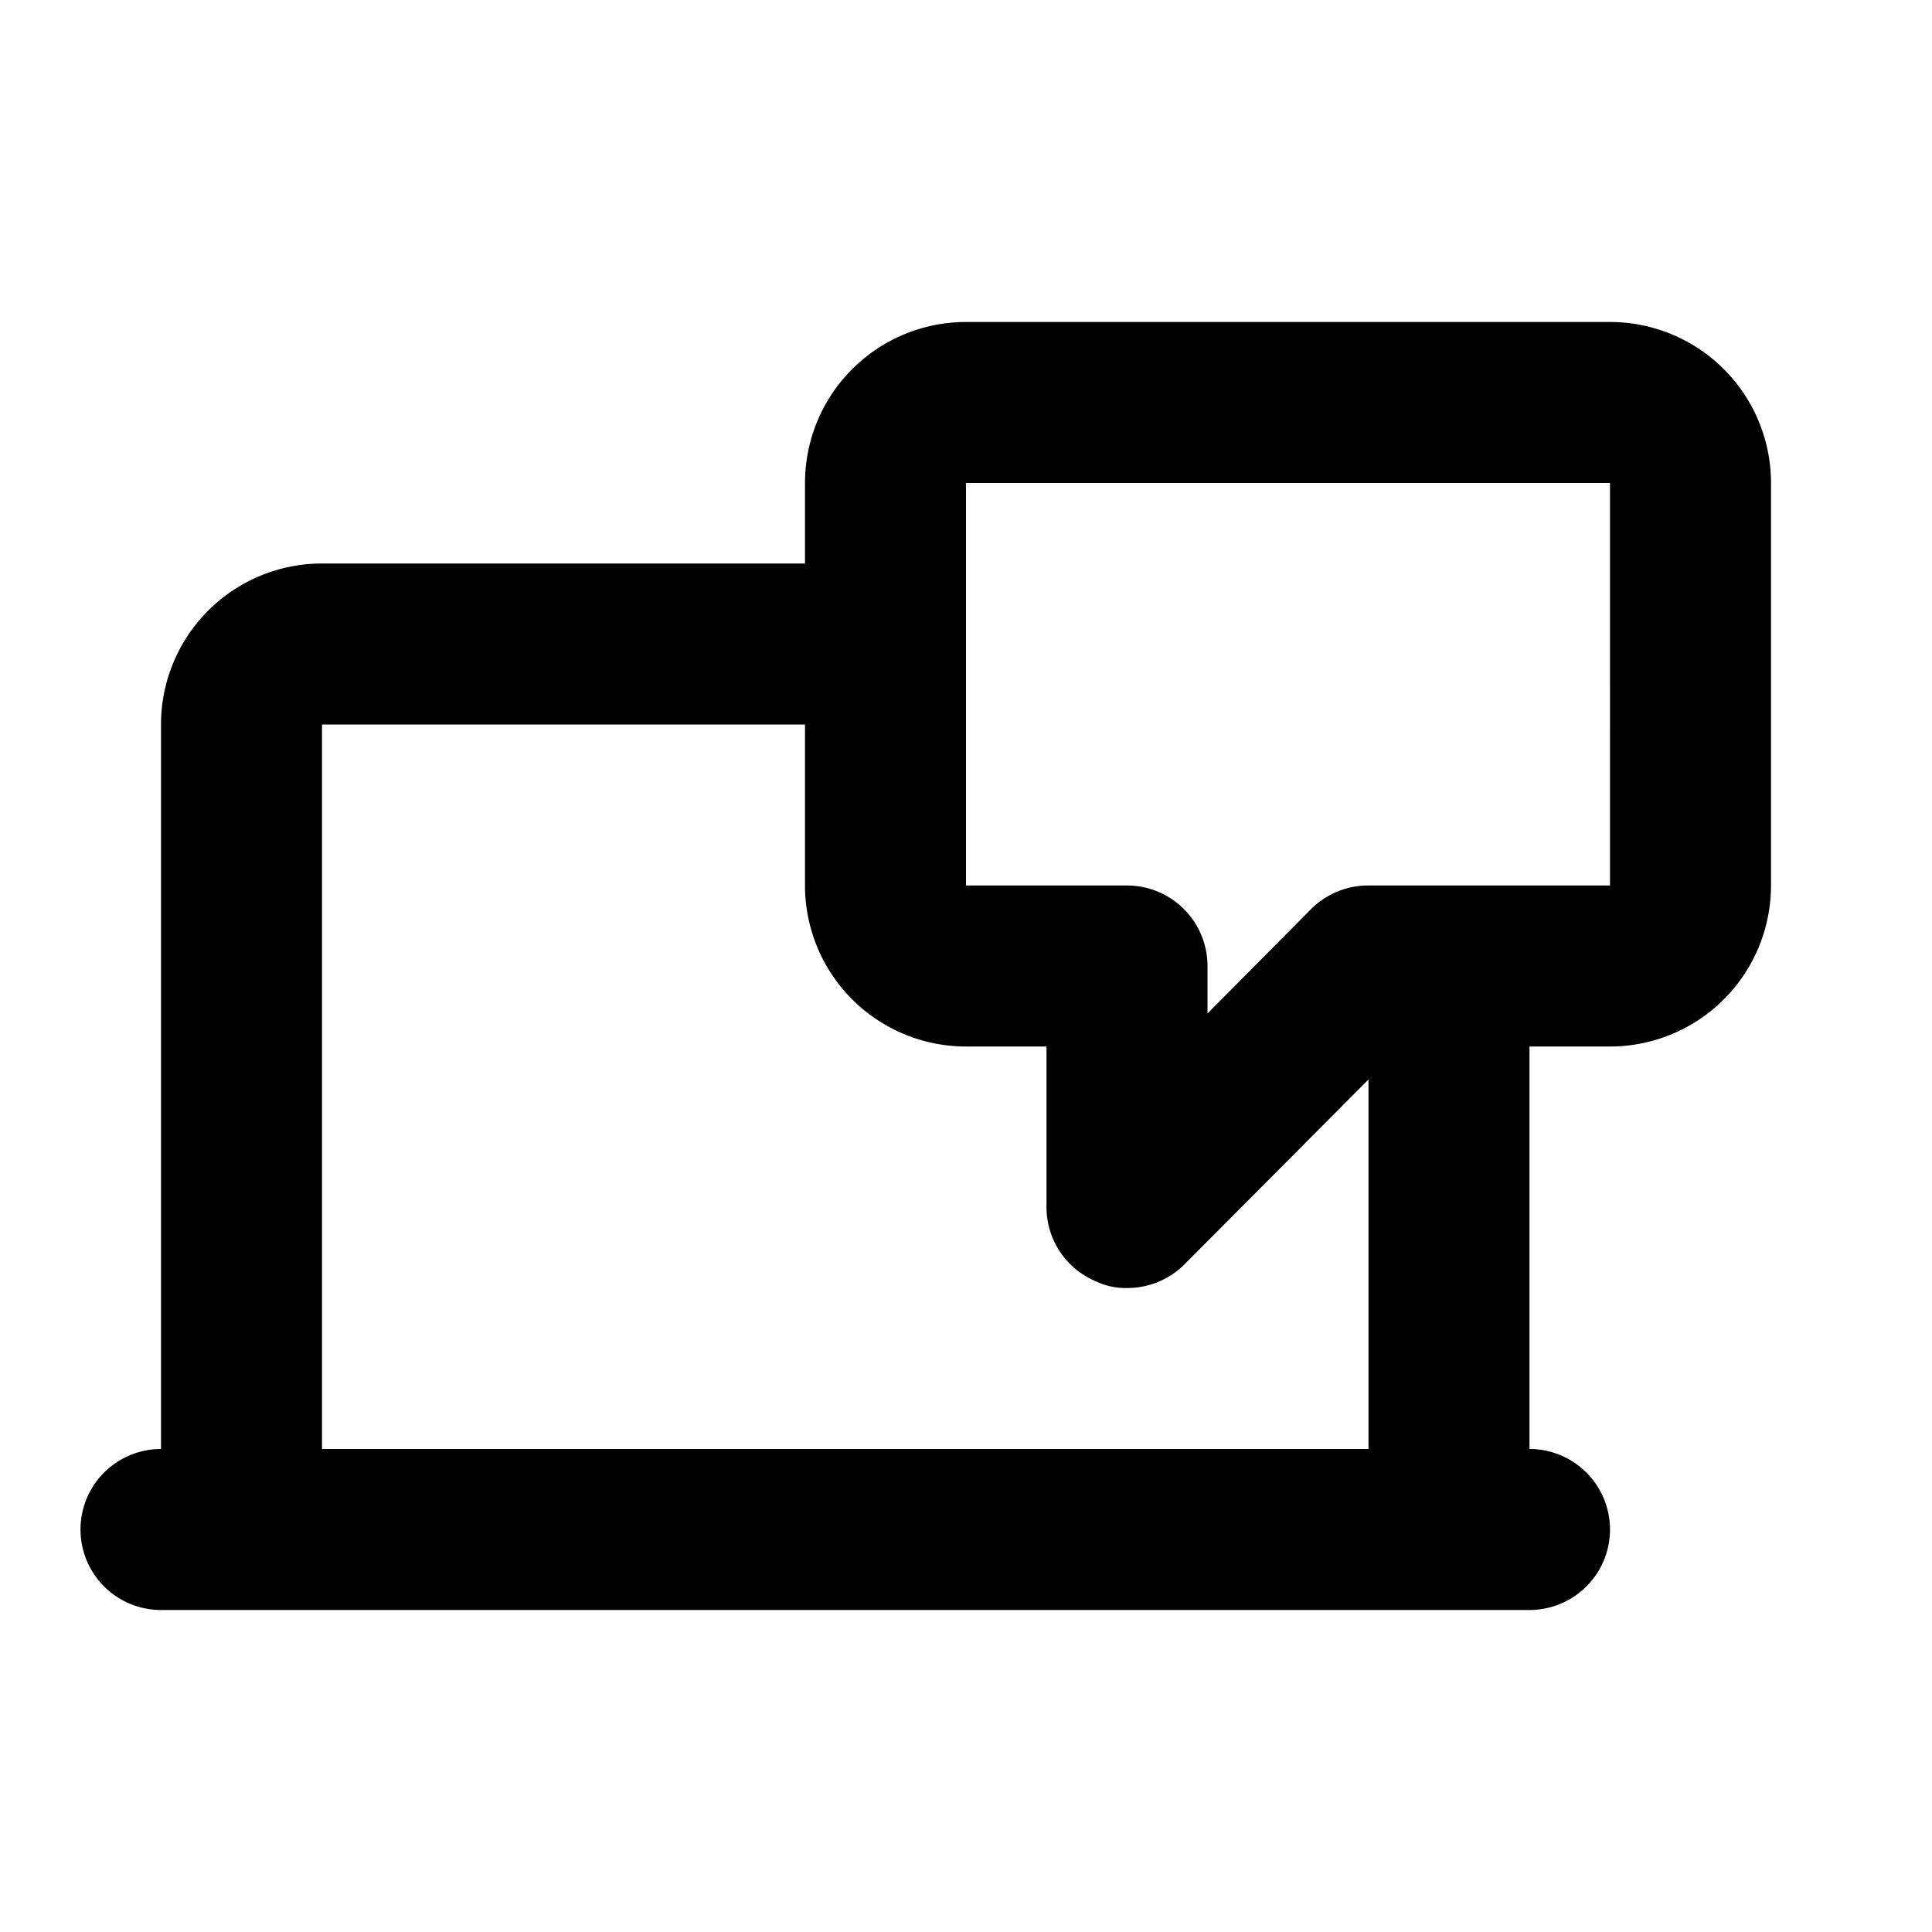
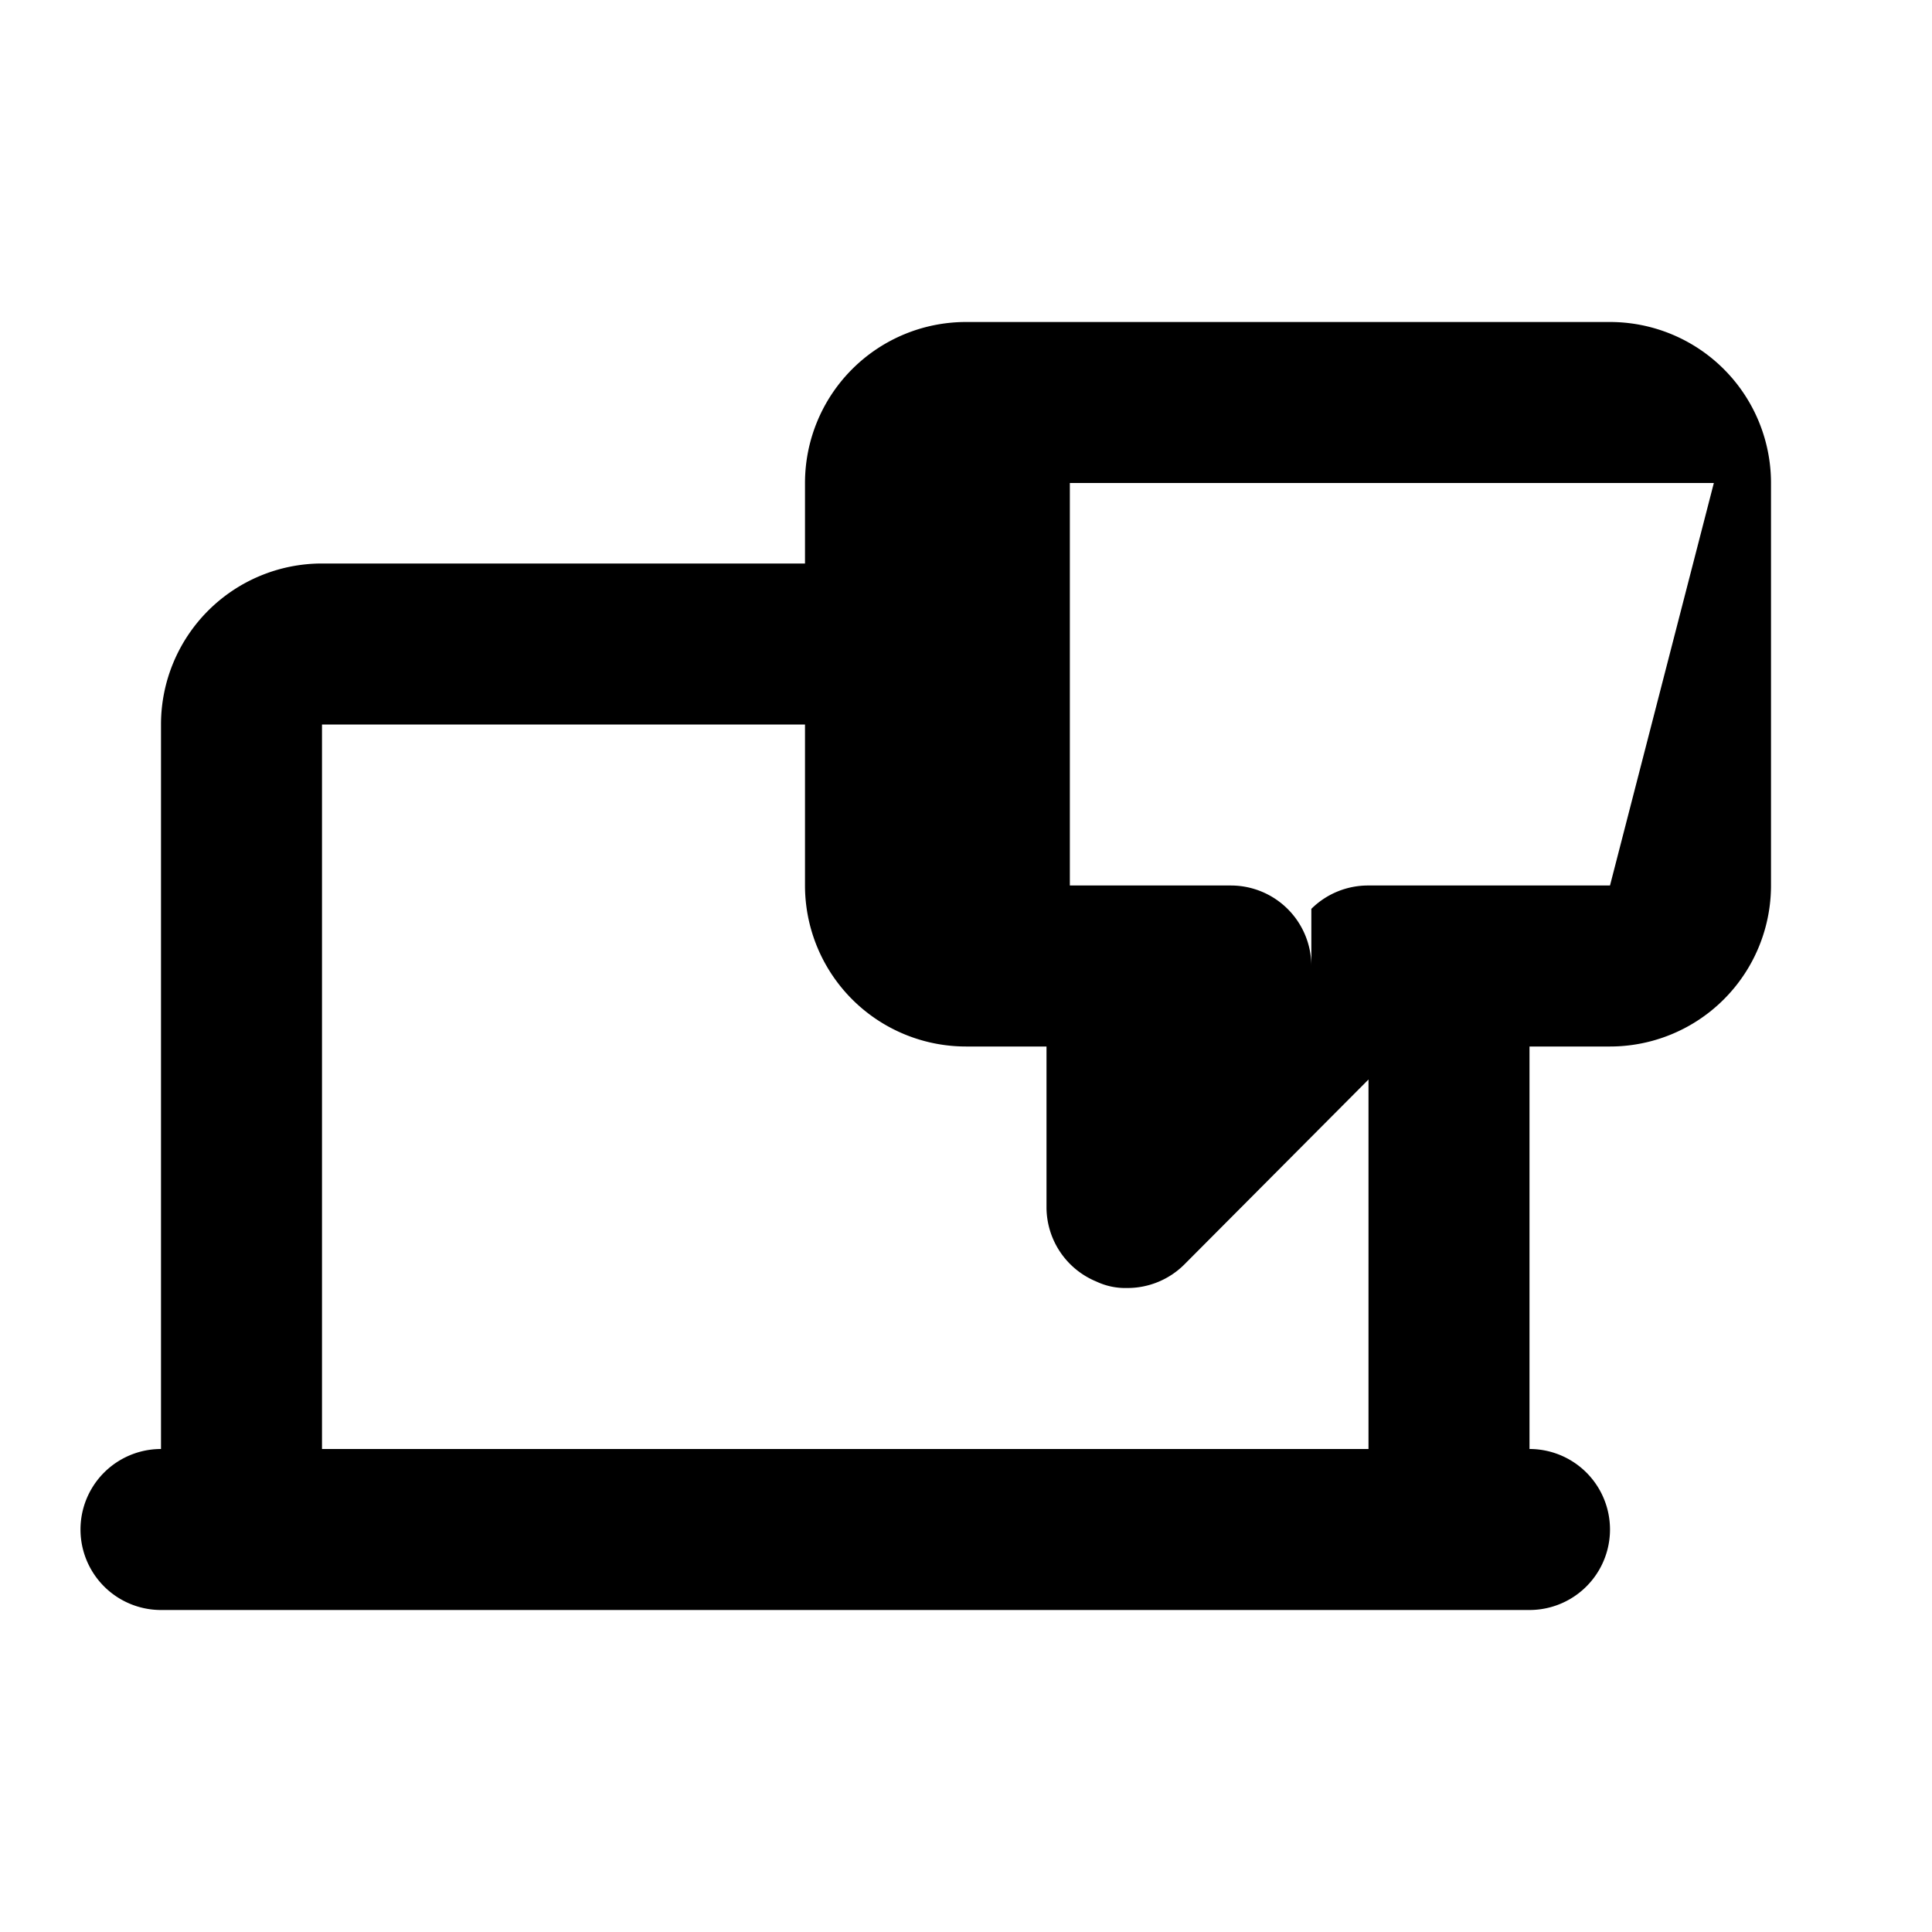
<svg xmlns="http://www.w3.org/2000/svg" width="24" height="24" viewBox="0 0 24 24">
-   <path d="M20 4h-8a2 2 0 0 0-2 2v1H4a2 2 0 0 0-2 2v9a1 1 0 0 0 0 2h17a1 1 0 0 0 0-2v-5h1a2 2 0 0 0 2-2V6a2 2 0 0 0-2-2M4 9h6v2a2 2 0 0 0 2 2h1v2a1 1 0 0 0 .62.92.84.84 0 0 0 .38.08 1 1 0 0 0 .71-.29l2.29-2.3V18H4Zm16 2h-3a1 1 0 0 0-.71.29L15 12.59V12a1 1 0 0 0-1-1h-2V6h8Z" />
+   <path d="M20 4h-8a2 2 0 0 0-2 2v1H4a2 2 0 0 0-2 2v9a1 1 0 0 0 0 2h17a1 1 0 0 0 0-2v-5h1a2 2 0 0 0 2-2V6a2 2 0 0 0-2-2M4 9h6v2a2 2 0 0 0 2 2h1v2a1 1 0 0 0 .62.92.84.84 0 0 0 .38.08 1 1 0 0 0 .71-.29l2.29-2.3V18H4Zm16 2h-3a1 1 0 0 0-.71.29V12a1 1 0 0 0-1-1h-2V6h8Z" />
</svg>